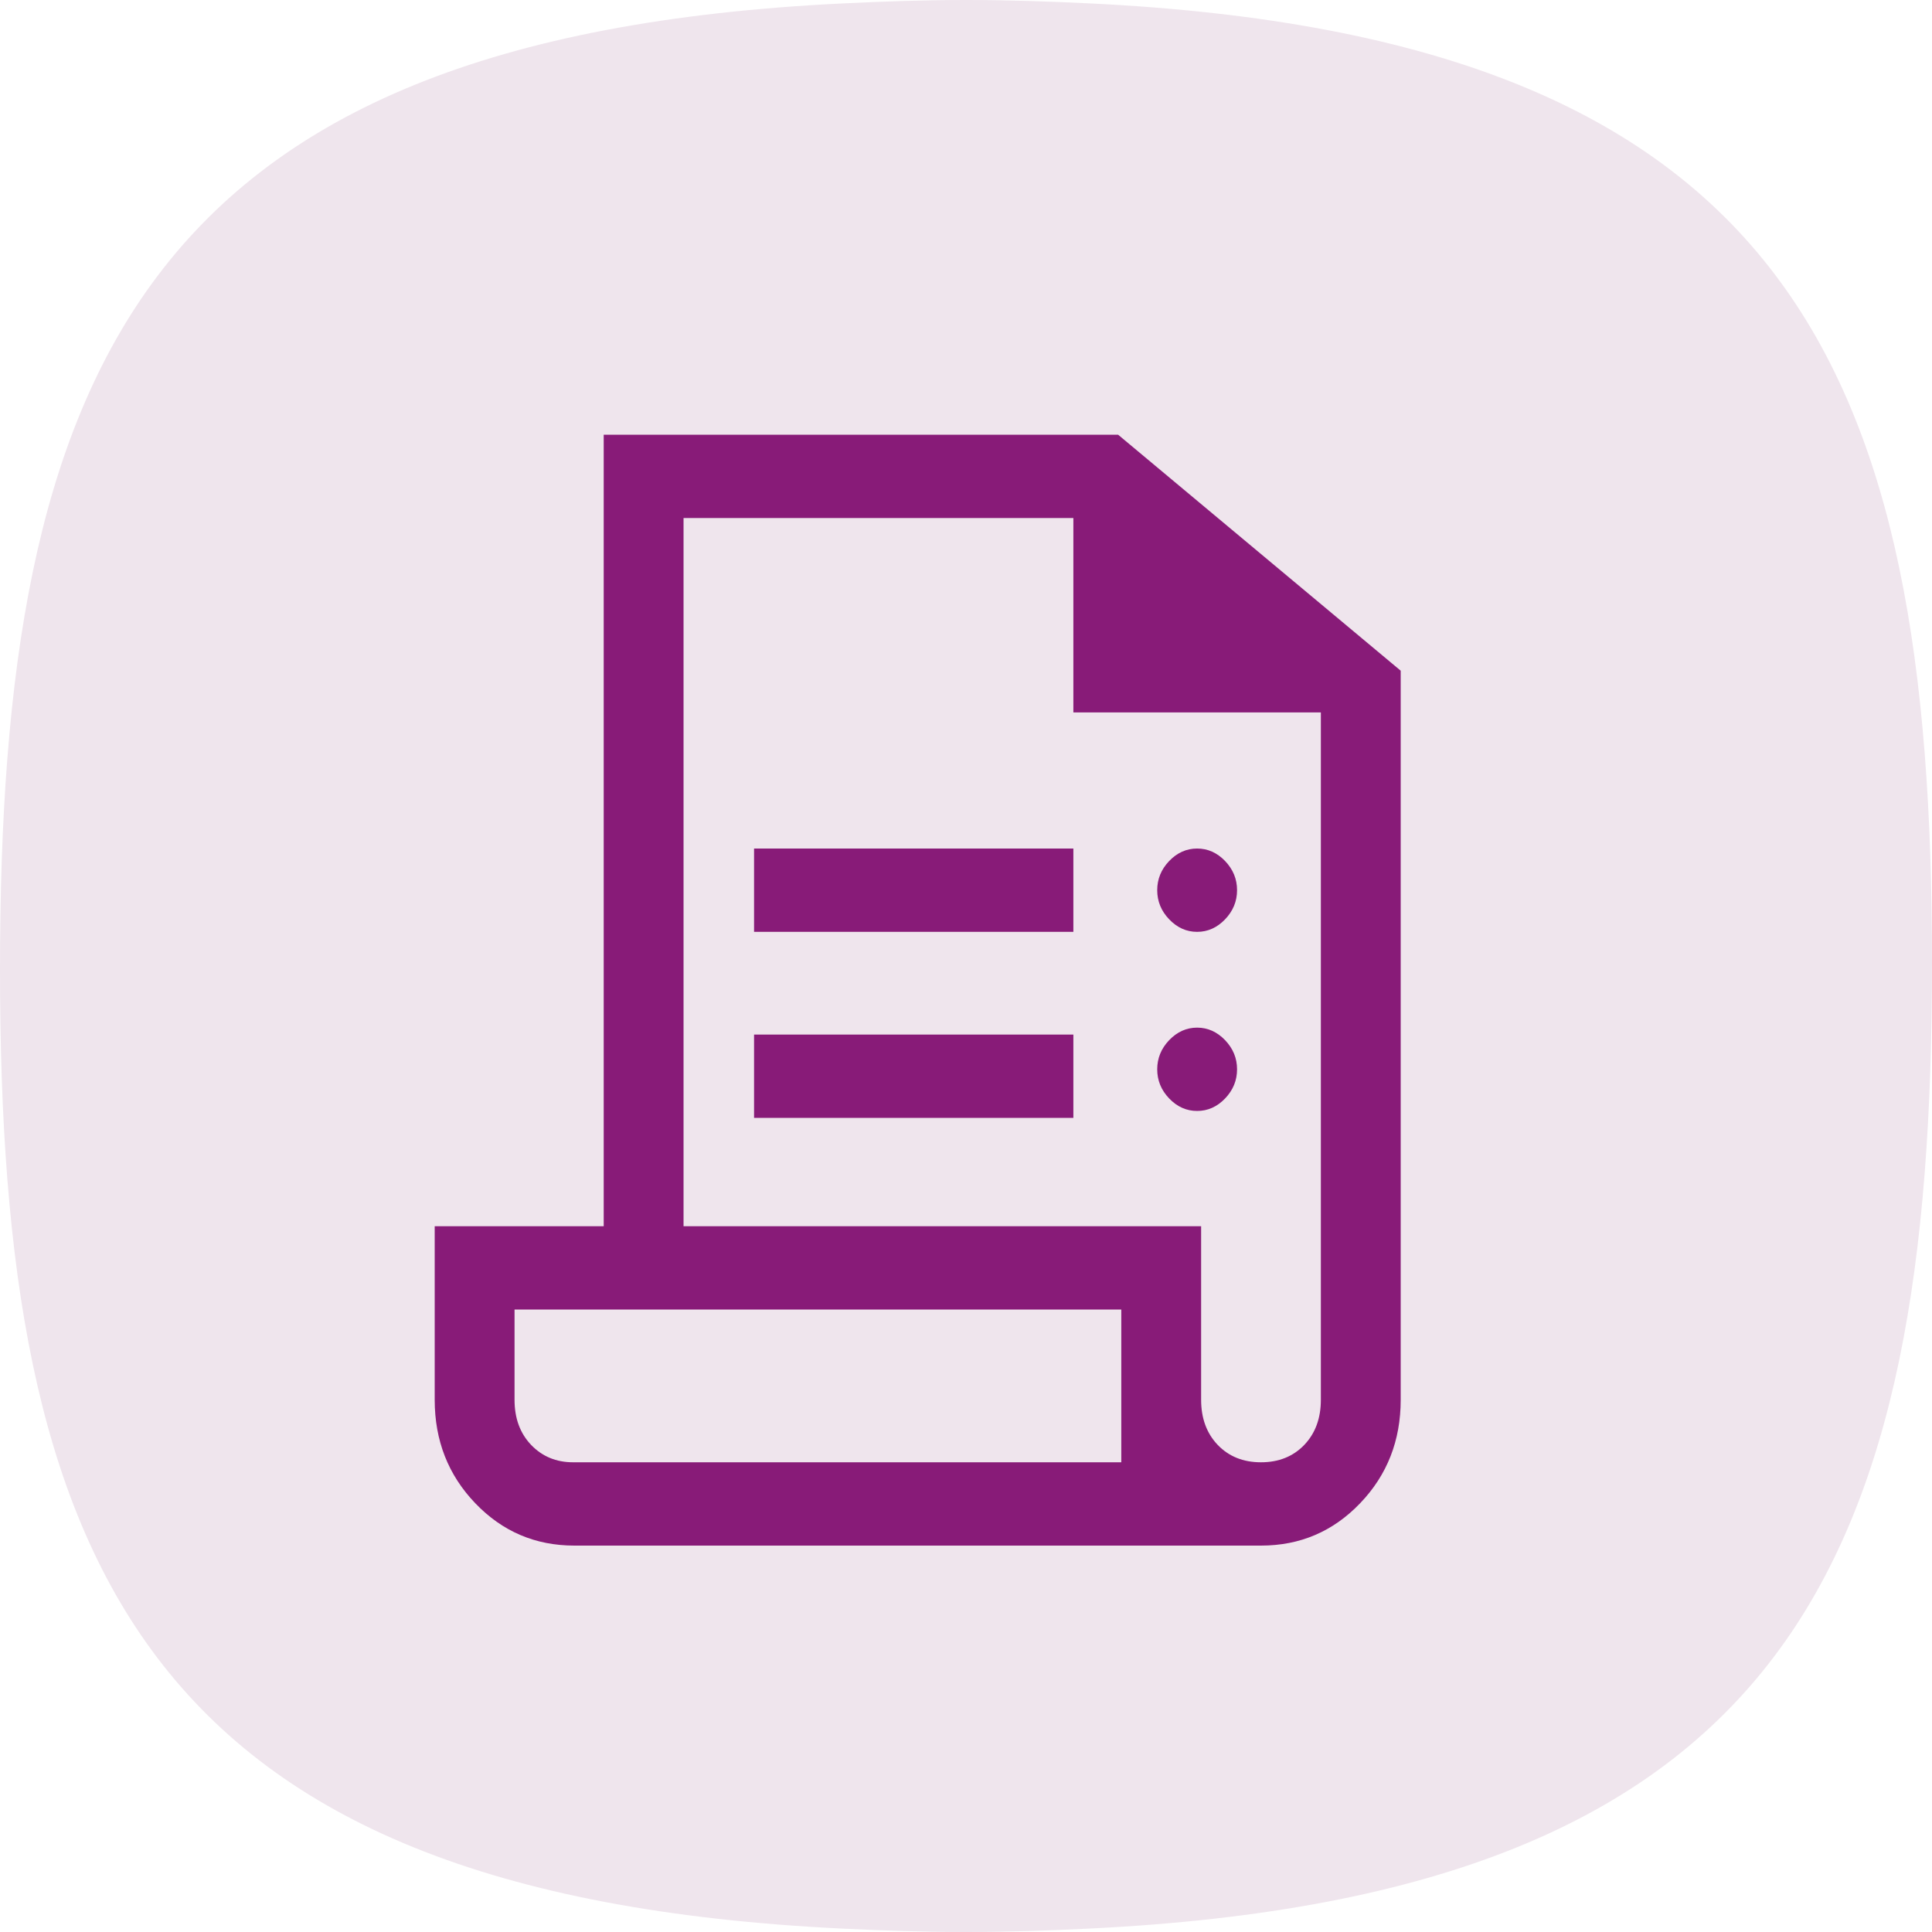
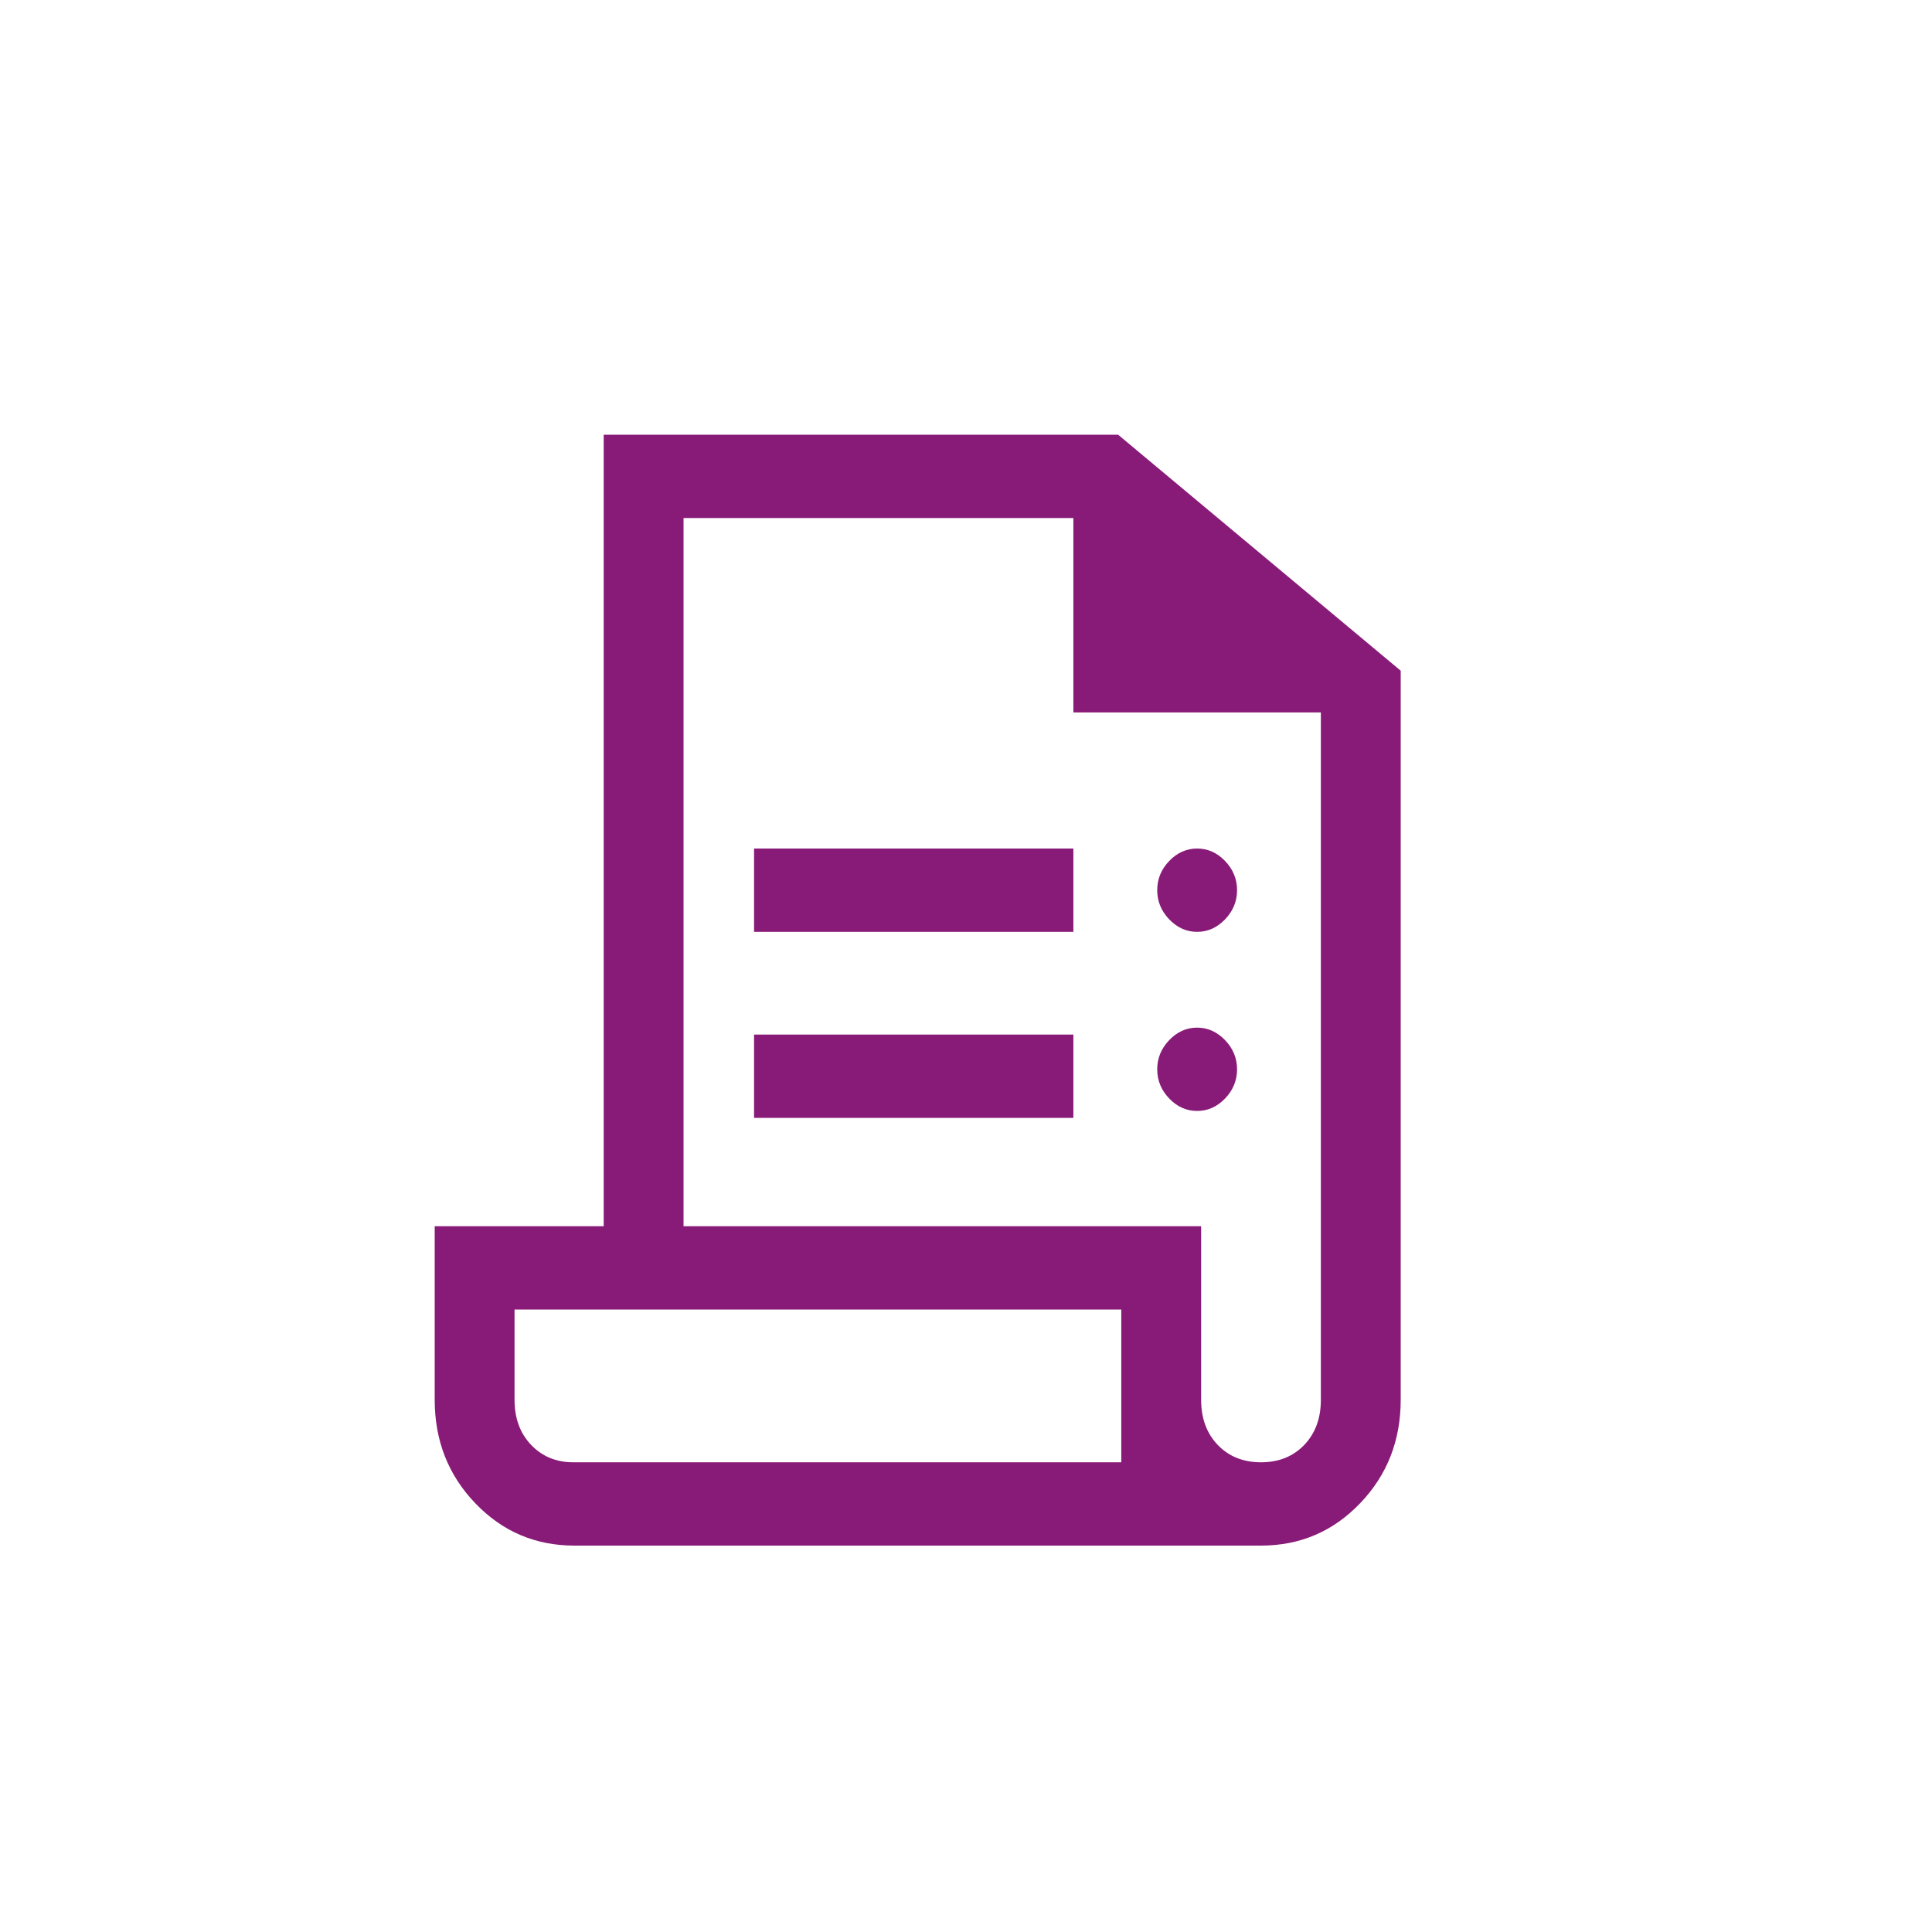
<svg xmlns="http://www.w3.org/2000/svg" width="40px" height="40px" viewBox="0 0 40 40" version="1.1">
  <title>Villkor-center</title>
  <g id="Ikoner" stroke="none" stroke-width="1" fill="none" fill-rule="evenodd">
    <g transform="translate(-179, -81)" fill-rule="nonzero" id="Villkor-center">
      <g transform="translate(179, 81)">
-         <path d="M20.003,0 C20.002,0 20.001,0 20,0 C19.999,0 19.998,0 19.997,0 C19.109,0 18.28,0.031 17.467,0.07 C2.88,0.772 0,7.741 0,20.075 C0,32.314 2.88,39.233 17.467,39.931 C18.28,39.97 19.109,40 19.997,40 C19.998,40 19.999,40 20,40 C20.001,40 20.002,40 20.003,40 C20.891,40 21.72,39.97 22.533,39.93 C37.12,39.228 40,32.259 40,19.925 C40,7.686 37.12,0.767 22.533,0.069 C21.72,0.03 20.891,0 20.003,0 Z" id="Blobb" fill="#EFE5ED" />
-         <path d="M11.893,32 C11.084,32 10.4,31.708 9.84,31.123 C9.28,30.539 9,29.825 9,28.981 L9,25.388 L12.499,25.388 L12.499,9 L15.804,9 L19.083,9 L22.388,9 L23.149,9 C23.149,9 25.1,10.629 29,13.886 C29,14.317 29,14.429 29,14.77 C29,17.928 29,22.665 29,28.981 C29,29.825 28.72,30.539 28.16,31.123 C27.6,31.708 26.916,32 26.107,32 L11.893,32 Z M22.223,9 L28.835,14.75 L22.223,14.75 L22.223,9 Z M26.107,30.275 C26.475,30.275 26.773,30.155 27.003,29.916 C27.232,29.676 27.347,29.365 27.347,28.981 C27.347,22.342 27.347,17.362 27.347,14.042 C24.546,11.944 23.065,10.838 22.904,10.725 L14.152,10.725 L14.152,25.388 L24.868,25.388 L24.868,28.981 C24.868,29.365 24.983,29.676 25.212,29.916 C25.442,30.155 25.74,30.275 26.107,30.275 Z M15.612,19.293 L15.612,17.568 L22.223,17.568 L22.223,19.293 L15.612,19.293 Z M15.612,23.145 L15.612,21.42 L22.223,21.42 L22.223,23.145 L15.612,23.145 Z M24.785,19.293 C24.565,19.293 24.372,19.206 24.207,19.034 C24.041,18.861 23.959,18.66 23.959,18.43 C23.959,18.2 24.041,17.999 24.207,17.826 C24.372,17.654 24.565,17.568 24.785,17.568 C25.006,17.568 25.198,17.654 25.364,17.826 C25.529,17.999 25.612,18.2 25.612,18.43 C25.612,18.66 25.529,18.861 25.364,19.034 C25.198,19.206 25.006,19.293 24.785,19.293 Z M24.785,23.001 C24.565,23.001 24.372,22.915 24.207,22.743 C24.041,22.57 23.959,22.369 23.959,22.139 C23.959,21.909 24.041,21.708 24.207,21.535 C24.372,21.363 24.565,21.276 24.785,21.276 C25.006,21.276 25.198,21.363 25.364,21.535 C25.529,21.708 25.612,21.909 25.612,22.139 C25.612,22.369 25.529,22.57 25.364,22.743 C25.198,22.915 25.006,23.001 24.785,23.001 Z M11.865,30.275 L23.215,30.275 L23.215,27.113 L10.653,27.113 L10.653,28.981 C10.653,29.365 10.768,29.676 10.997,29.916 C11.227,30.155 11.516,30.275 11.865,30.275 Z M10.653,30.275 L10.653,27.113 L10.653,30.275 Z" id="Shape" fill="#881B78" />
+         <path d="M11.893,32 C11.084,32 10.4,31.708 9.84,31.123 C9.28,30.539 9,29.825 9,28.981 L9,25.388 L12.499,25.388 L12.499,9 L19.083,9 L22.388,9 L23.149,9 C23.149,9 25.1,10.629 29,13.886 C29,14.317 29,14.429 29,14.77 C29,17.928 29,22.665 29,28.981 C29,29.825 28.72,30.539 28.16,31.123 C27.6,31.708 26.916,32 26.107,32 L11.893,32 Z M22.223,9 L28.835,14.75 L22.223,14.75 L22.223,9 Z M26.107,30.275 C26.475,30.275 26.773,30.155 27.003,29.916 C27.232,29.676 27.347,29.365 27.347,28.981 C27.347,22.342 27.347,17.362 27.347,14.042 C24.546,11.944 23.065,10.838 22.904,10.725 L14.152,10.725 L14.152,25.388 L24.868,25.388 L24.868,28.981 C24.868,29.365 24.983,29.676 25.212,29.916 C25.442,30.155 25.74,30.275 26.107,30.275 Z M15.612,19.293 L15.612,17.568 L22.223,17.568 L22.223,19.293 L15.612,19.293 Z M15.612,23.145 L15.612,21.42 L22.223,21.42 L22.223,23.145 L15.612,23.145 Z M24.785,19.293 C24.565,19.293 24.372,19.206 24.207,19.034 C24.041,18.861 23.959,18.66 23.959,18.43 C23.959,18.2 24.041,17.999 24.207,17.826 C24.372,17.654 24.565,17.568 24.785,17.568 C25.006,17.568 25.198,17.654 25.364,17.826 C25.529,17.999 25.612,18.2 25.612,18.43 C25.612,18.66 25.529,18.861 25.364,19.034 C25.198,19.206 25.006,19.293 24.785,19.293 Z M24.785,23.001 C24.565,23.001 24.372,22.915 24.207,22.743 C24.041,22.57 23.959,22.369 23.959,22.139 C23.959,21.909 24.041,21.708 24.207,21.535 C24.372,21.363 24.565,21.276 24.785,21.276 C25.006,21.276 25.198,21.363 25.364,21.535 C25.529,21.708 25.612,21.909 25.612,22.139 C25.612,22.369 25.529,22.57 25.364,22.743 C25.198,22.915 25.006,23.001 24.785,23.001 Z M11.865,30.275 L23.215,30.275 L23.215,27.113 L10.653,27.113 L10.653,28.981 C10.653,29.365 10.768,29.676 10.997,29.916 C11.227,30.155 11.516,30.275 11.865,30.275 Z M10.653,30.275 L10.653,27.113 L10.653,30.275 Z" id="Shape" fill="#881B78" />
      </g>
    </g>
  </g>
</svg>